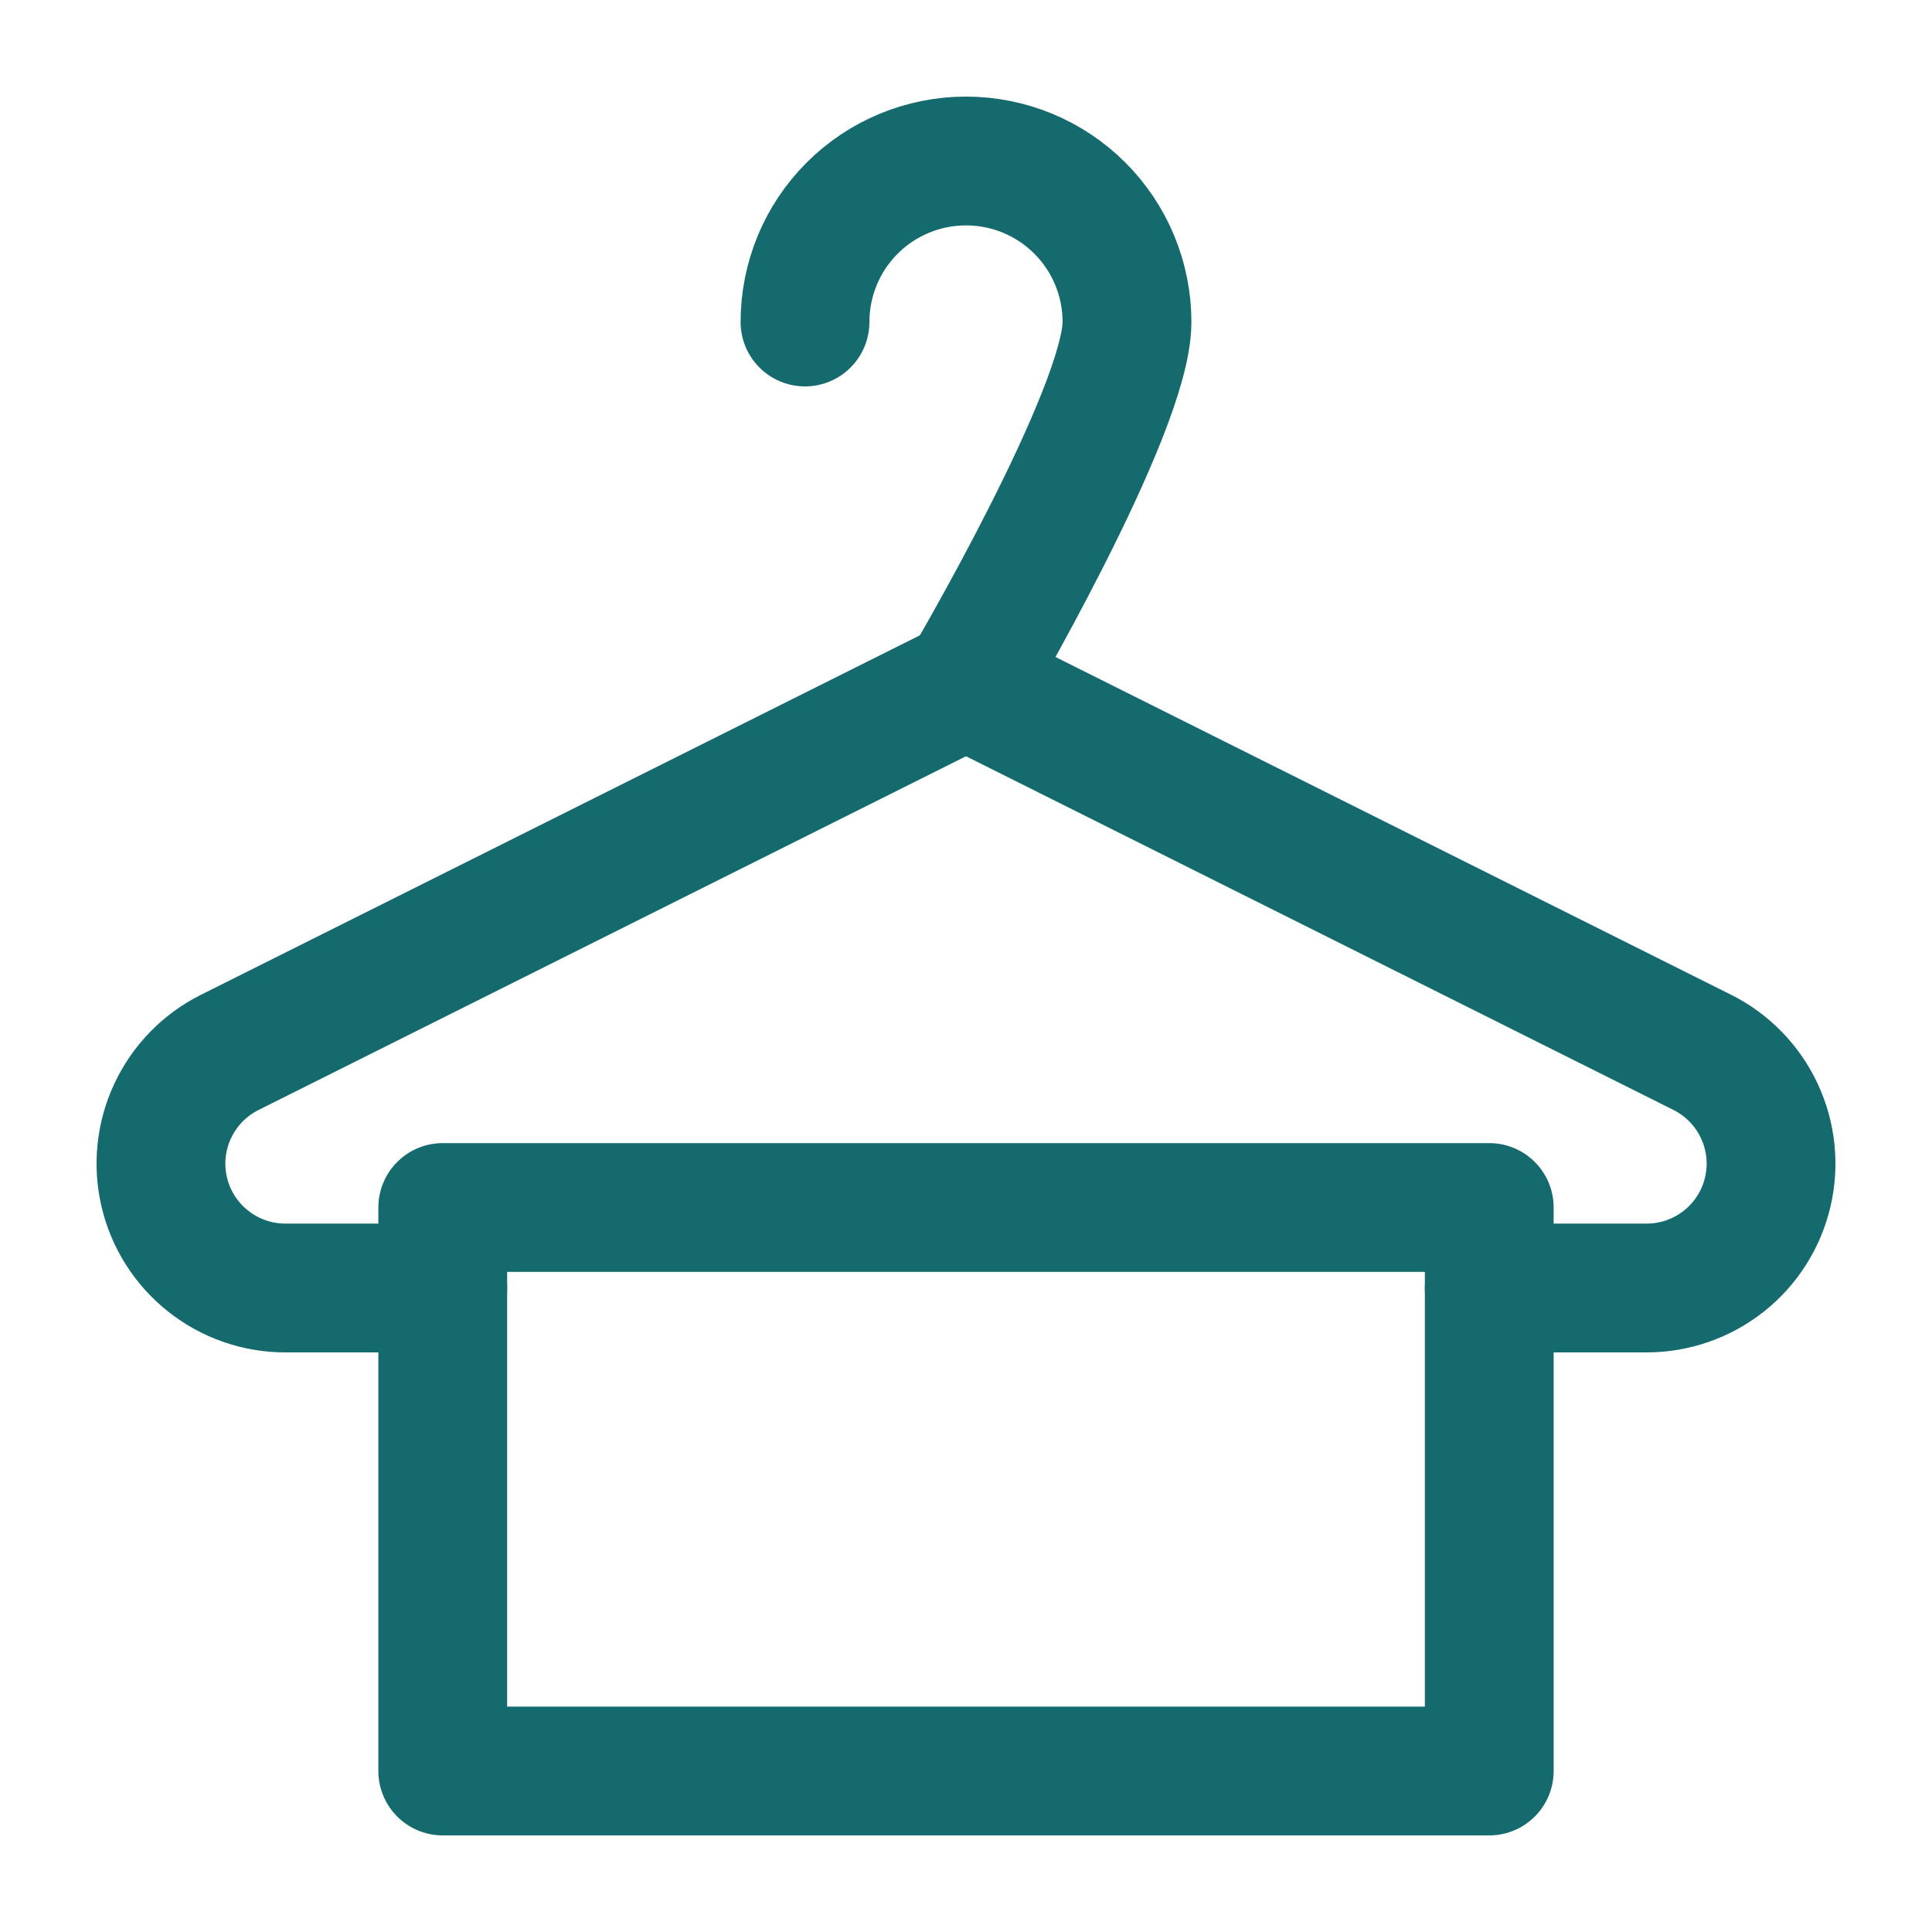
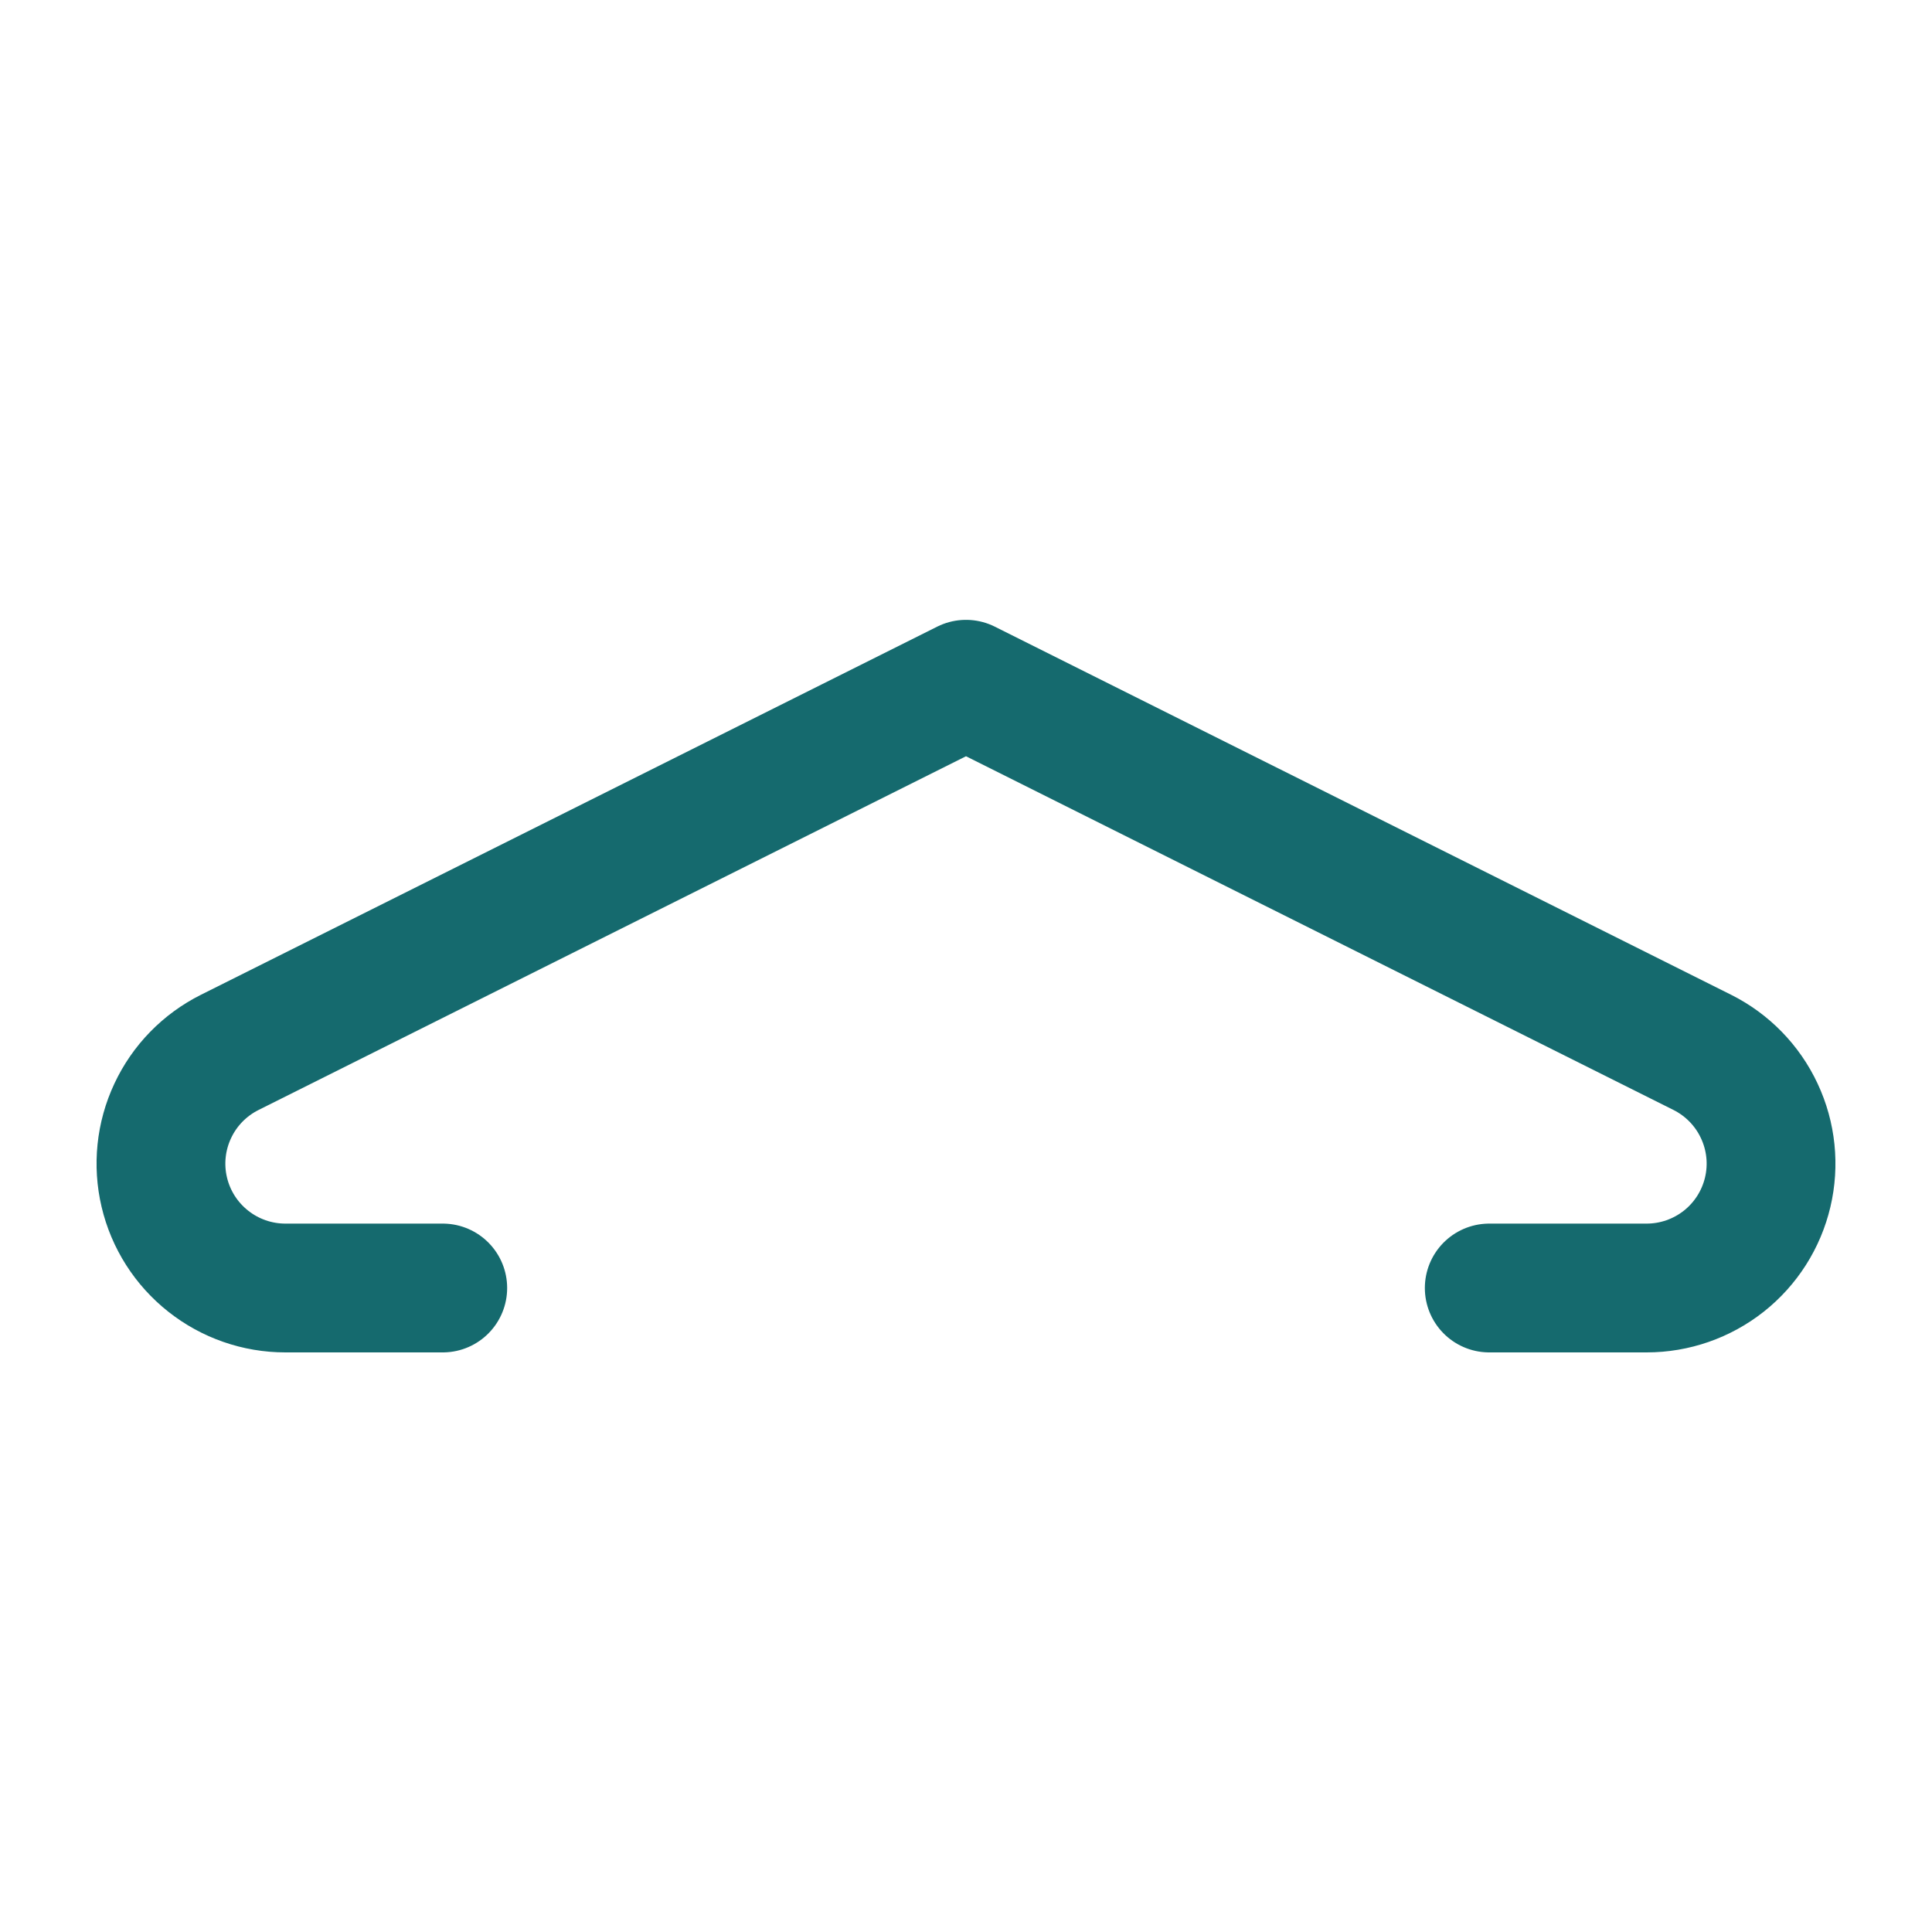
<svg xmlns="http://www.w3.org/2000/svg" width="30" height="30" viewBox="0 0 30 30" fill="none">
  <path d="M23.125 20H25.569C26.004 20 26.426 19.853 26.768 19.583C27.109 19.313 27.349 18.936 27.449 18.512C27.549 18.089 27.503 17.644 27.318 17.25C27.134 16.856 26.822 16.536 26.433 16.341L15 10.625L3.568 16.341C3.178 16.536 2.866 16.856 2.682 17.25C2.497 17.644 2.451 18.089 2.551 18.512C2.651 18.936 2.891 19.313 3.233 19.583C3.574 19.853 3.996 20 4.431 20H6.875" stroke="#156A6E" stroke-width="2" stroke-linecap="round" stroke-linejoin="round" />
-   <path d="M15 10.625C15 10.625 17.5 6.381 17.5 5C17.5 4.337 17.237 3.701 16.768 3.232C16.299 2.763 15.663 2.5 15 2.5C14.337 2.5 13.701 2.763 13.232 3.232C12.763 3.701 12.5 4.337 12.5 5M6.875 18.75H23.125V27.5H6.875V18.75Z" stroke="#156A6E" stroke-width="2" stroke-linecap="round" stroke-linejoin="round" />
</svg>